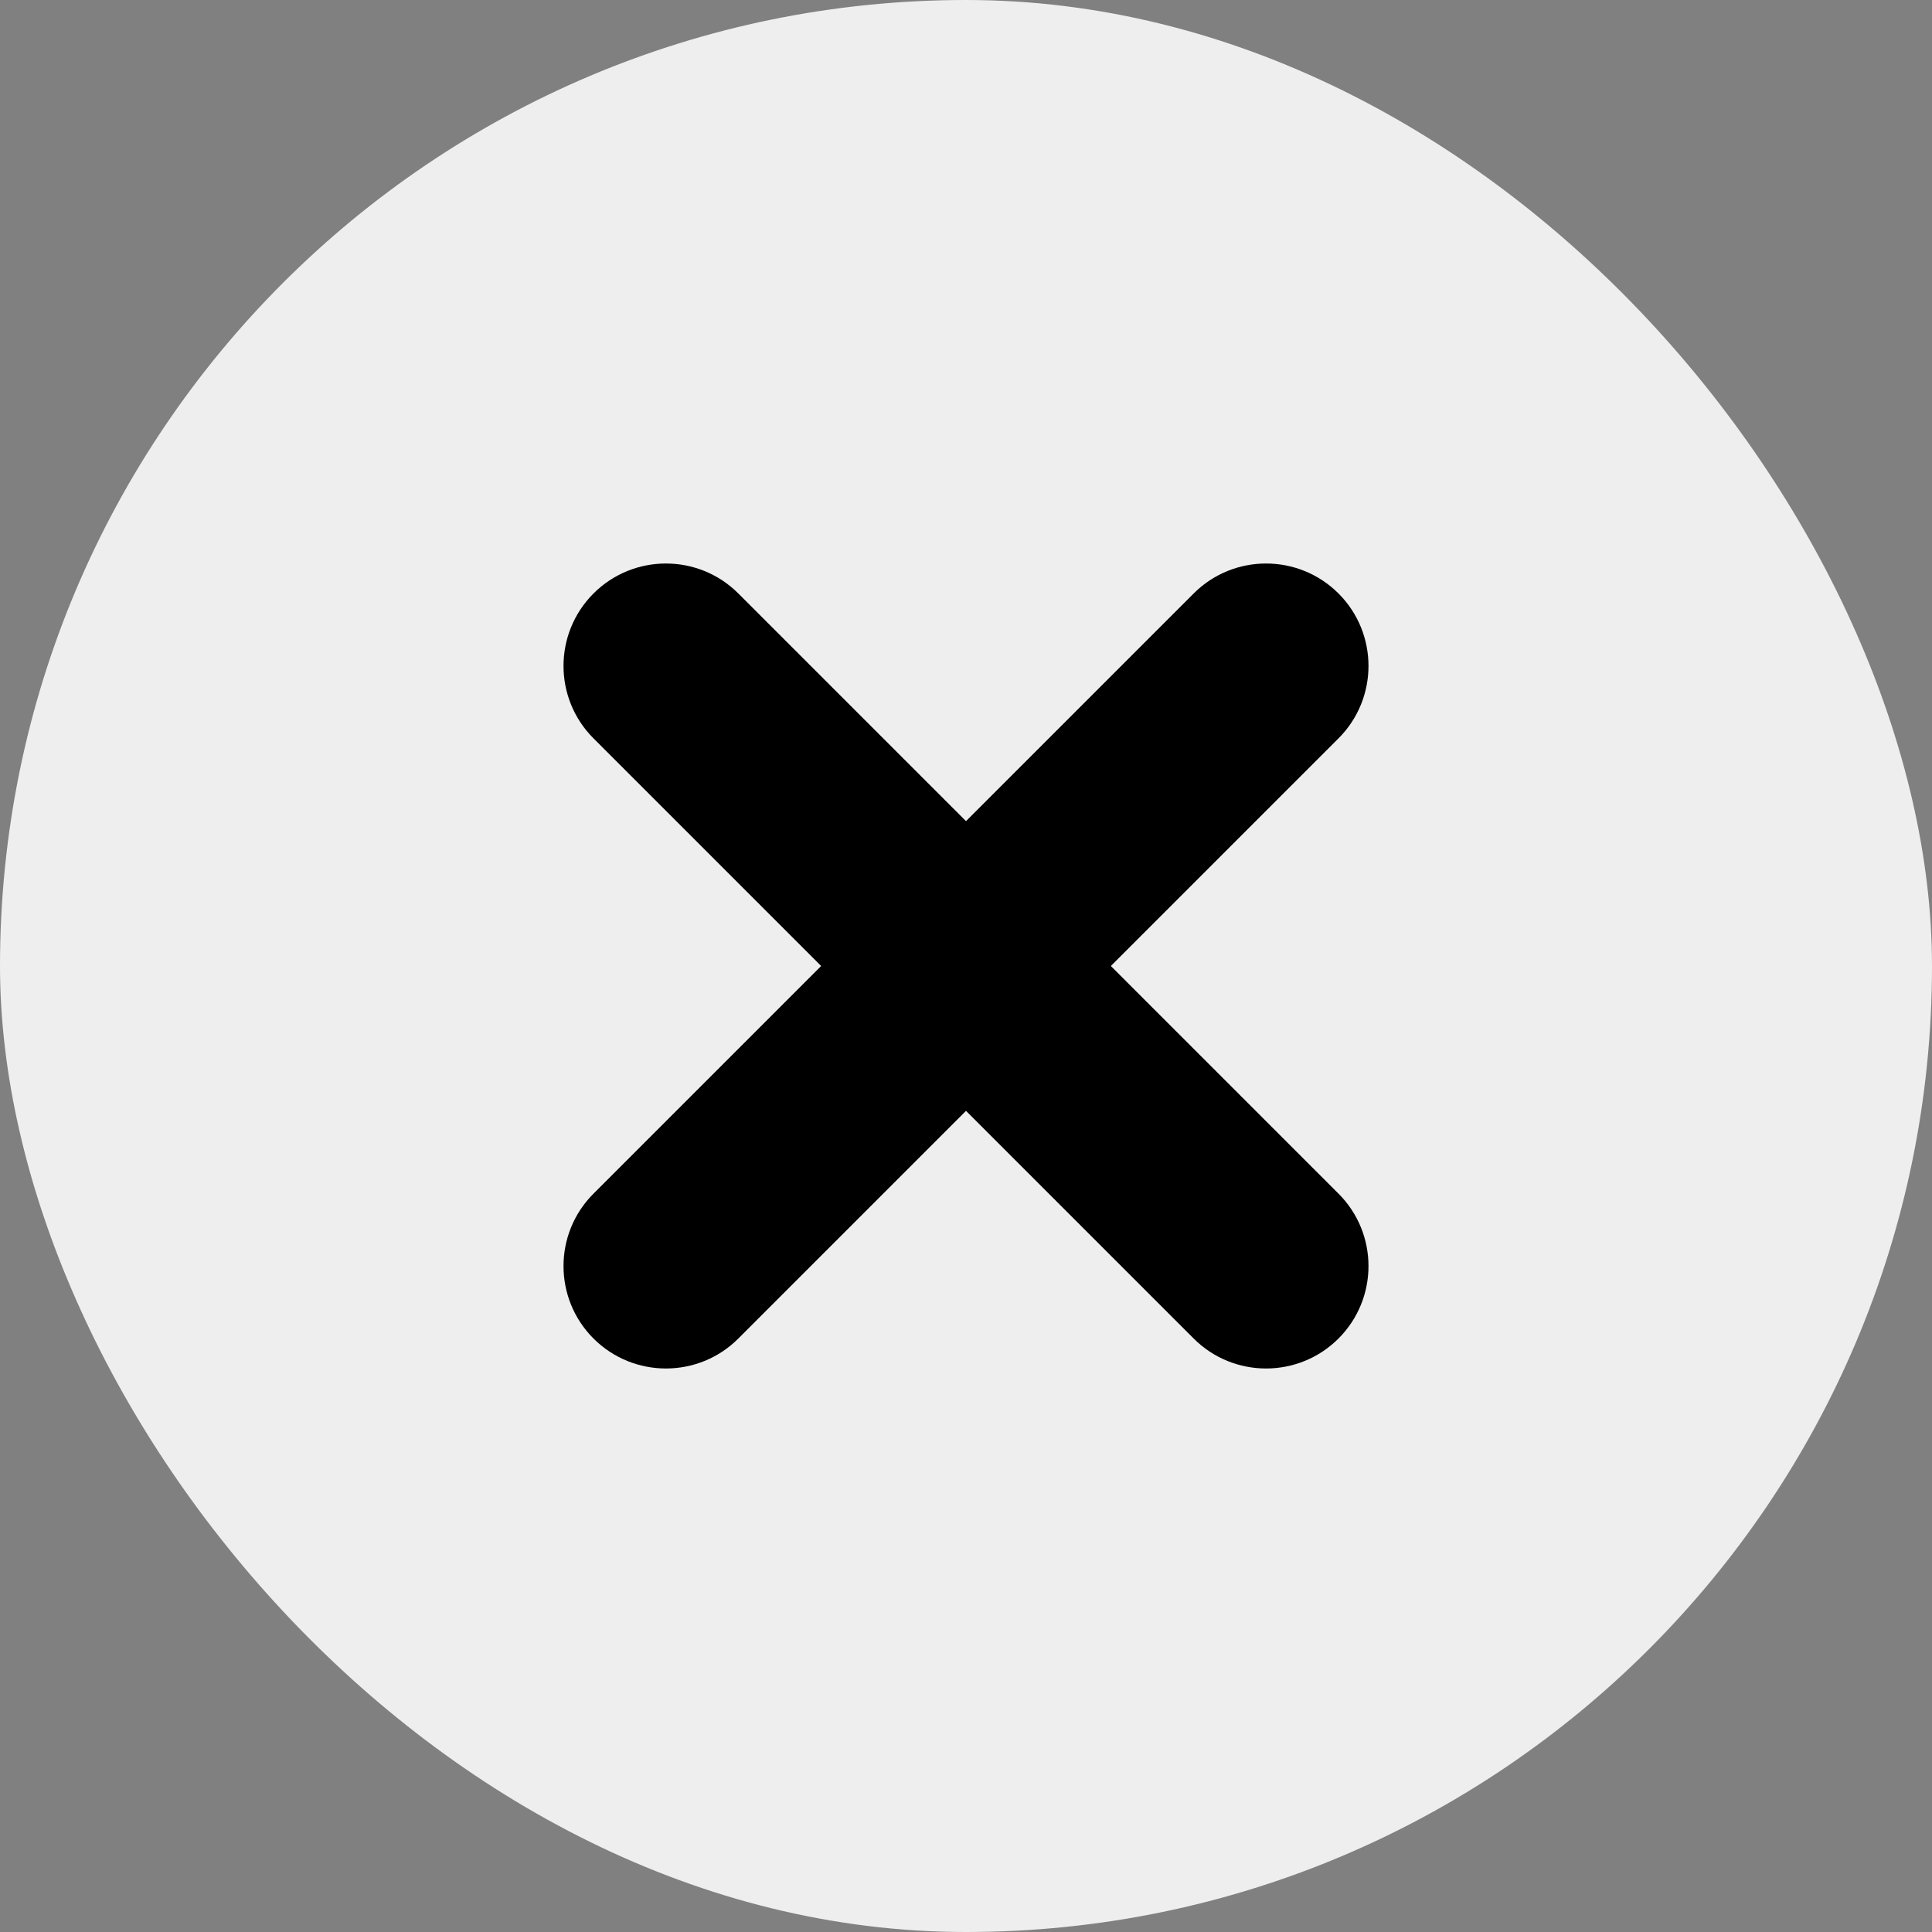
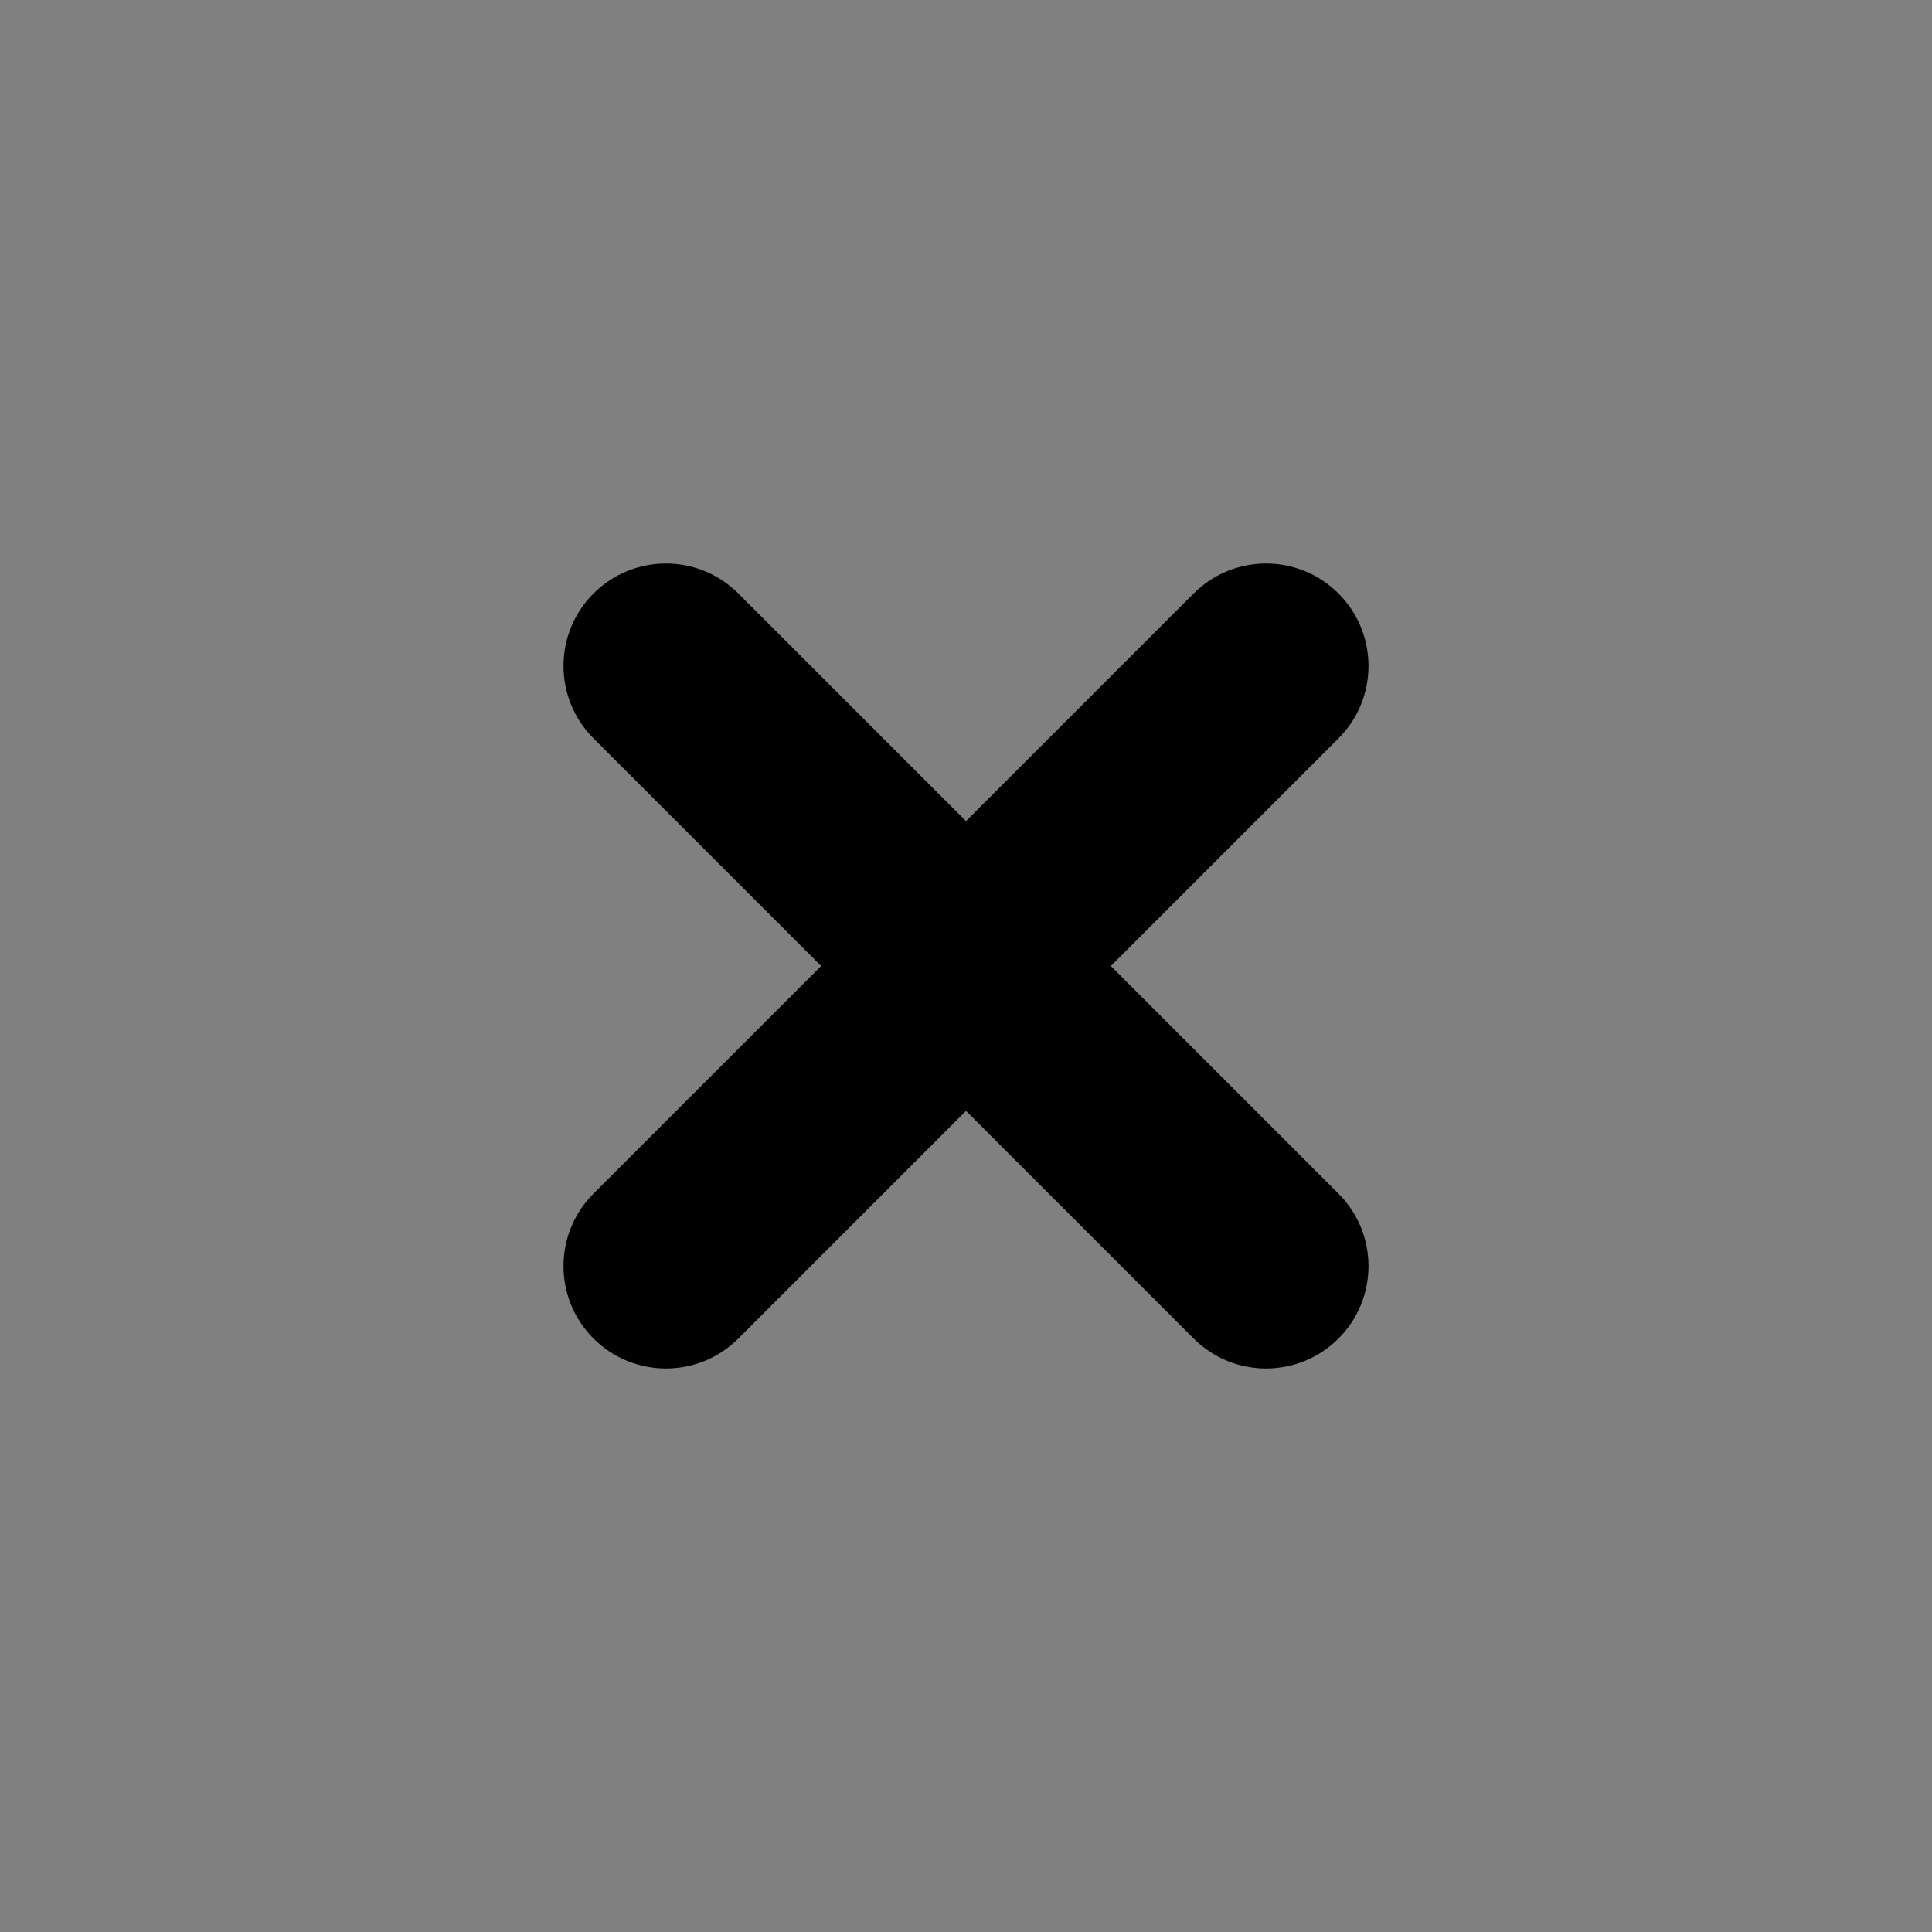
<svg xmlns="http://www.w3.org/2000/svg" width="48px" height="48px" viewBox="0 0 48 48" version="1.1">
  <rect x="0" y="0" width="48" height="48" fill="#808080" stroke="none" />
  <title>Group 3</title>
  <g id="Concept" stroke="none" stroke-width="1" fill="none" fill-rule="evenodd">
    <g id="Gallery-Modal-Copy" transform="translate(-1245, -86)">
      <g id="Group-3" transform="translate(1245, 86)">
-         <rect id="Rectangle" fill="#EEEEEE" x="0" y="0" width="48" height="48" rx="24" />
        <g id="Combined-Shape-2" transform="translate(14, 14)" fill="#000000">
          <path d="M4.344,0.745 L10,6.401 L15.656,0.745 C16.649,-0.248 18.261,-0.248 19.255,0.745 C20.248,1.739 20.248,3.351 19.255,4.344 L13.599,10 L19.255,15.656 C20.248,16.649 20.248,18.261 19.255,19.255 C18.261,20.248 16.649,20.248 15.656,19.255 L10,13.599 L4.344,19.255 C3.351,20.248 1.739,20.248 0.745,19.255 C-0.248,18.261 -0.248,16.649 0.745,15.656 L6.401,10 L0.745,4.344 C-0.248,3.351 -0.248,1.739 0.745,0.745 C1.739,-0.248 3.351,-0.248 4.344,0.745 Z" id="Combined-Shape" />
        </g>
      </g>
    </g>
  </g>
</svg>